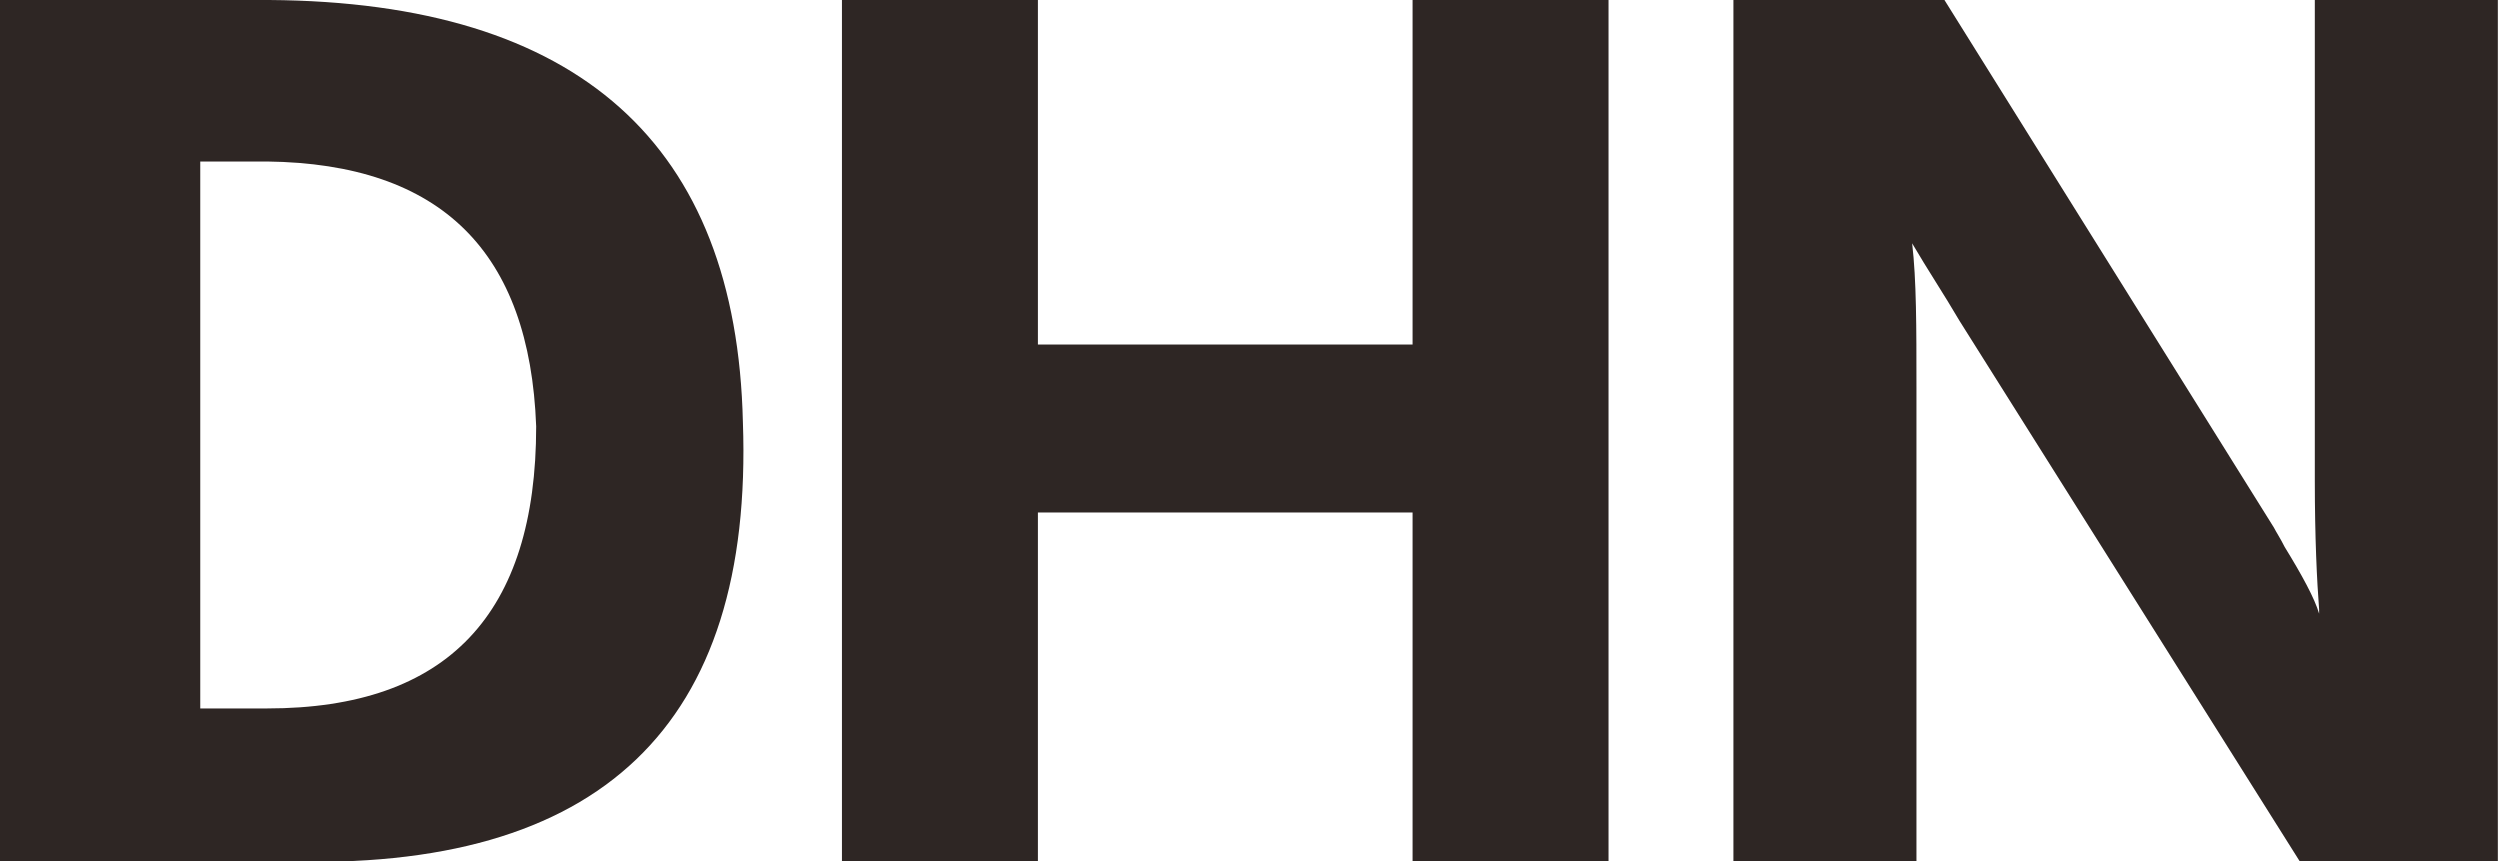
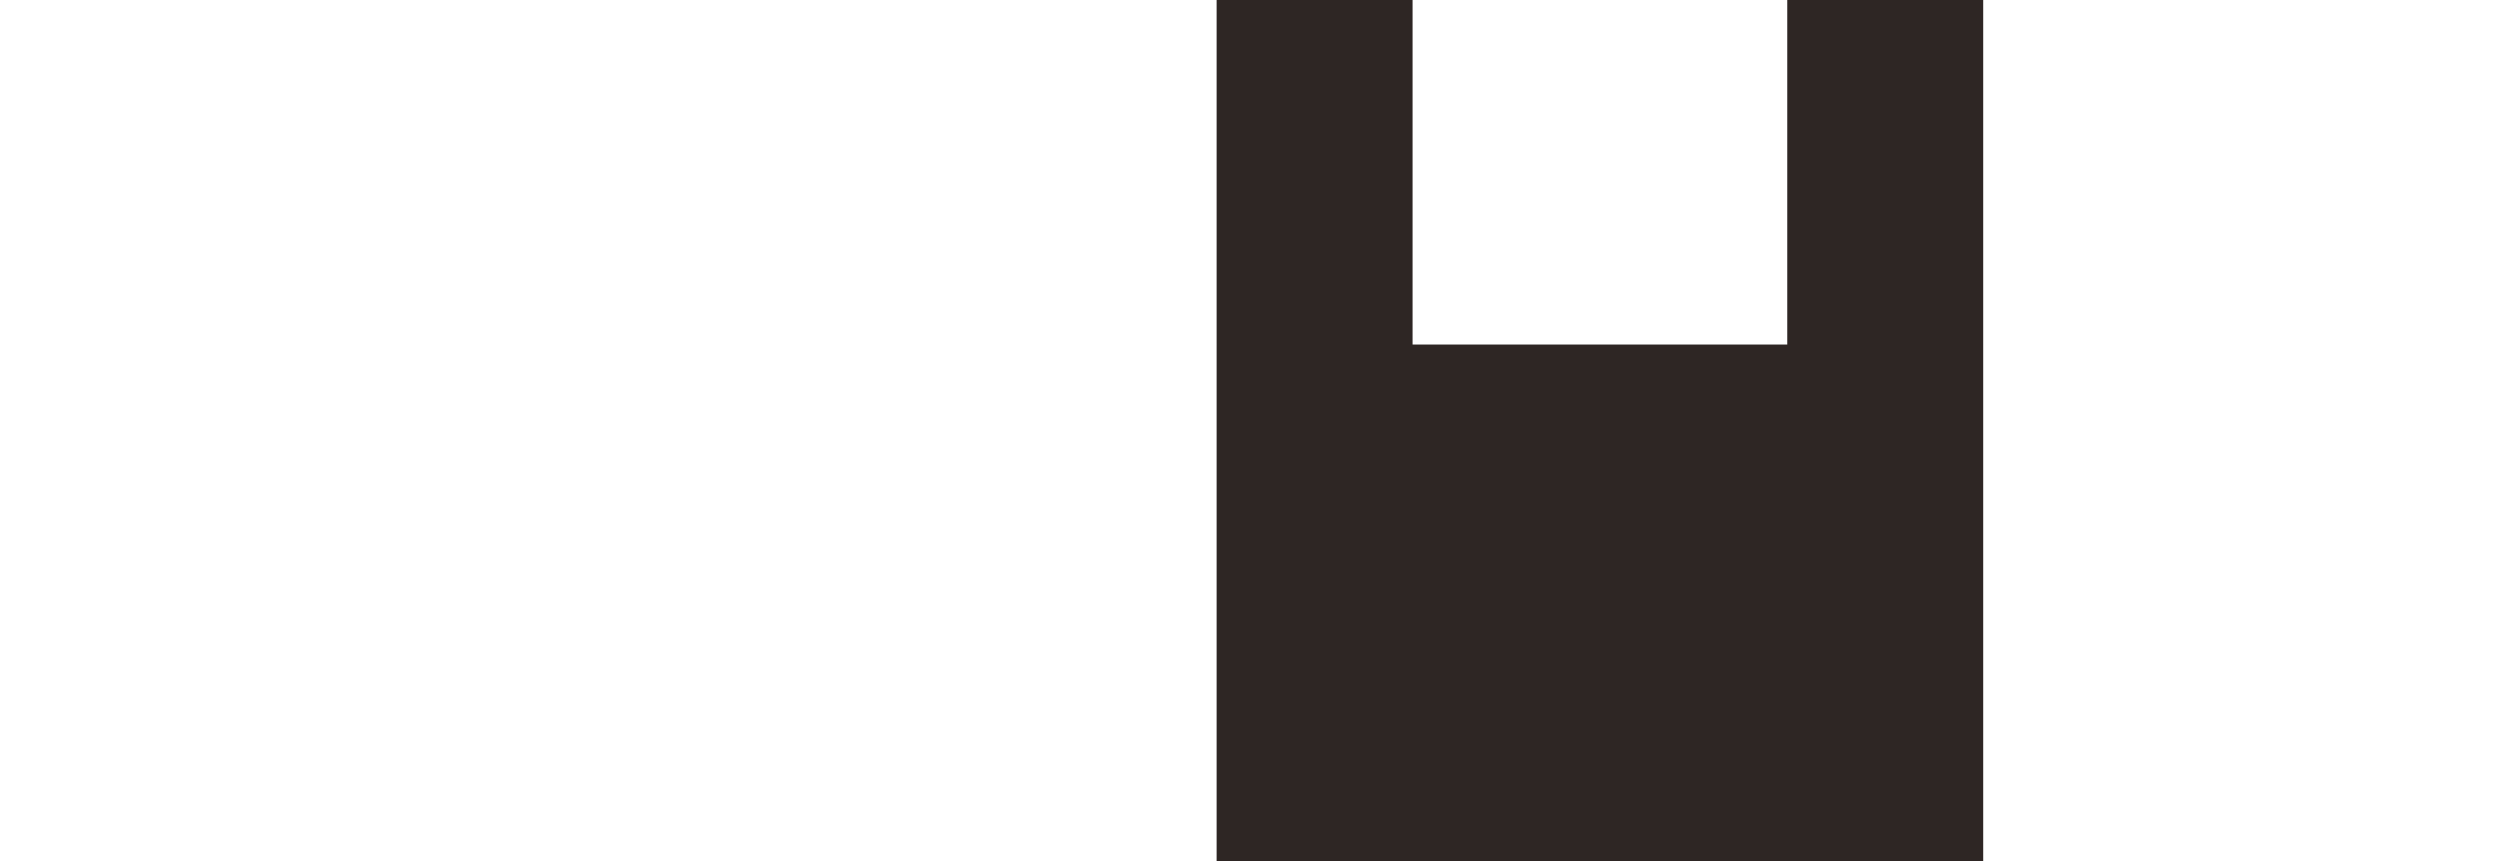
<svg xmlns="http://www.w3.org/2000/svg" version="1.1" id="图层_1" x="0px" y="0px" viewBox="0 0 116.1 40" style="enable-background:new 0 0 116.1 40;" xml:space="preserve">
  <style type="text/css">
	.st0{fill:#2E2624;}
</style>
  <g>
    <g>
      <g>
-         <path class="st0" d="M13.1,40H0V0h12.5c14.4,0.1,21.7,6.7,22,19.6C35,33.7,27.9,40.5,13.1,40z M12.4,7.5H9.3v25.4h3.1     c8.4,0,12.5-4.4,12.5-13.1C24.6,11.7,20.5,7.6,12.4,7.5z" />
-         <path class="st0" d="M74.7,40h-9.1V23.8H48.2V40h-9.1V0h9.1v16h17.4V0h9.1V40z" />
-         <path class="st0" d="M116.1,40h-9.3L91,14.9c-0.7-1.2-1.5-2.4-2.2-3.6C89,13,89,15.2,89,18v22h-8.5V0h9.8l15.3,24.5     c0.1,0.2,0.3,0.5,0.5,0.9c0.8,1.3,1.4,2.4,1.6,3.1v-0.2c-0.1-1.3-0.2-3.3-0.2-6V0h8.5V40z" />
+         <path class="st0" d="M74.7,40h-9.1V23.8V40h-9.1V0h9.1v16h17.4V0h9.1V40z" />
      </g>
    </g>
  </g>
</svg>